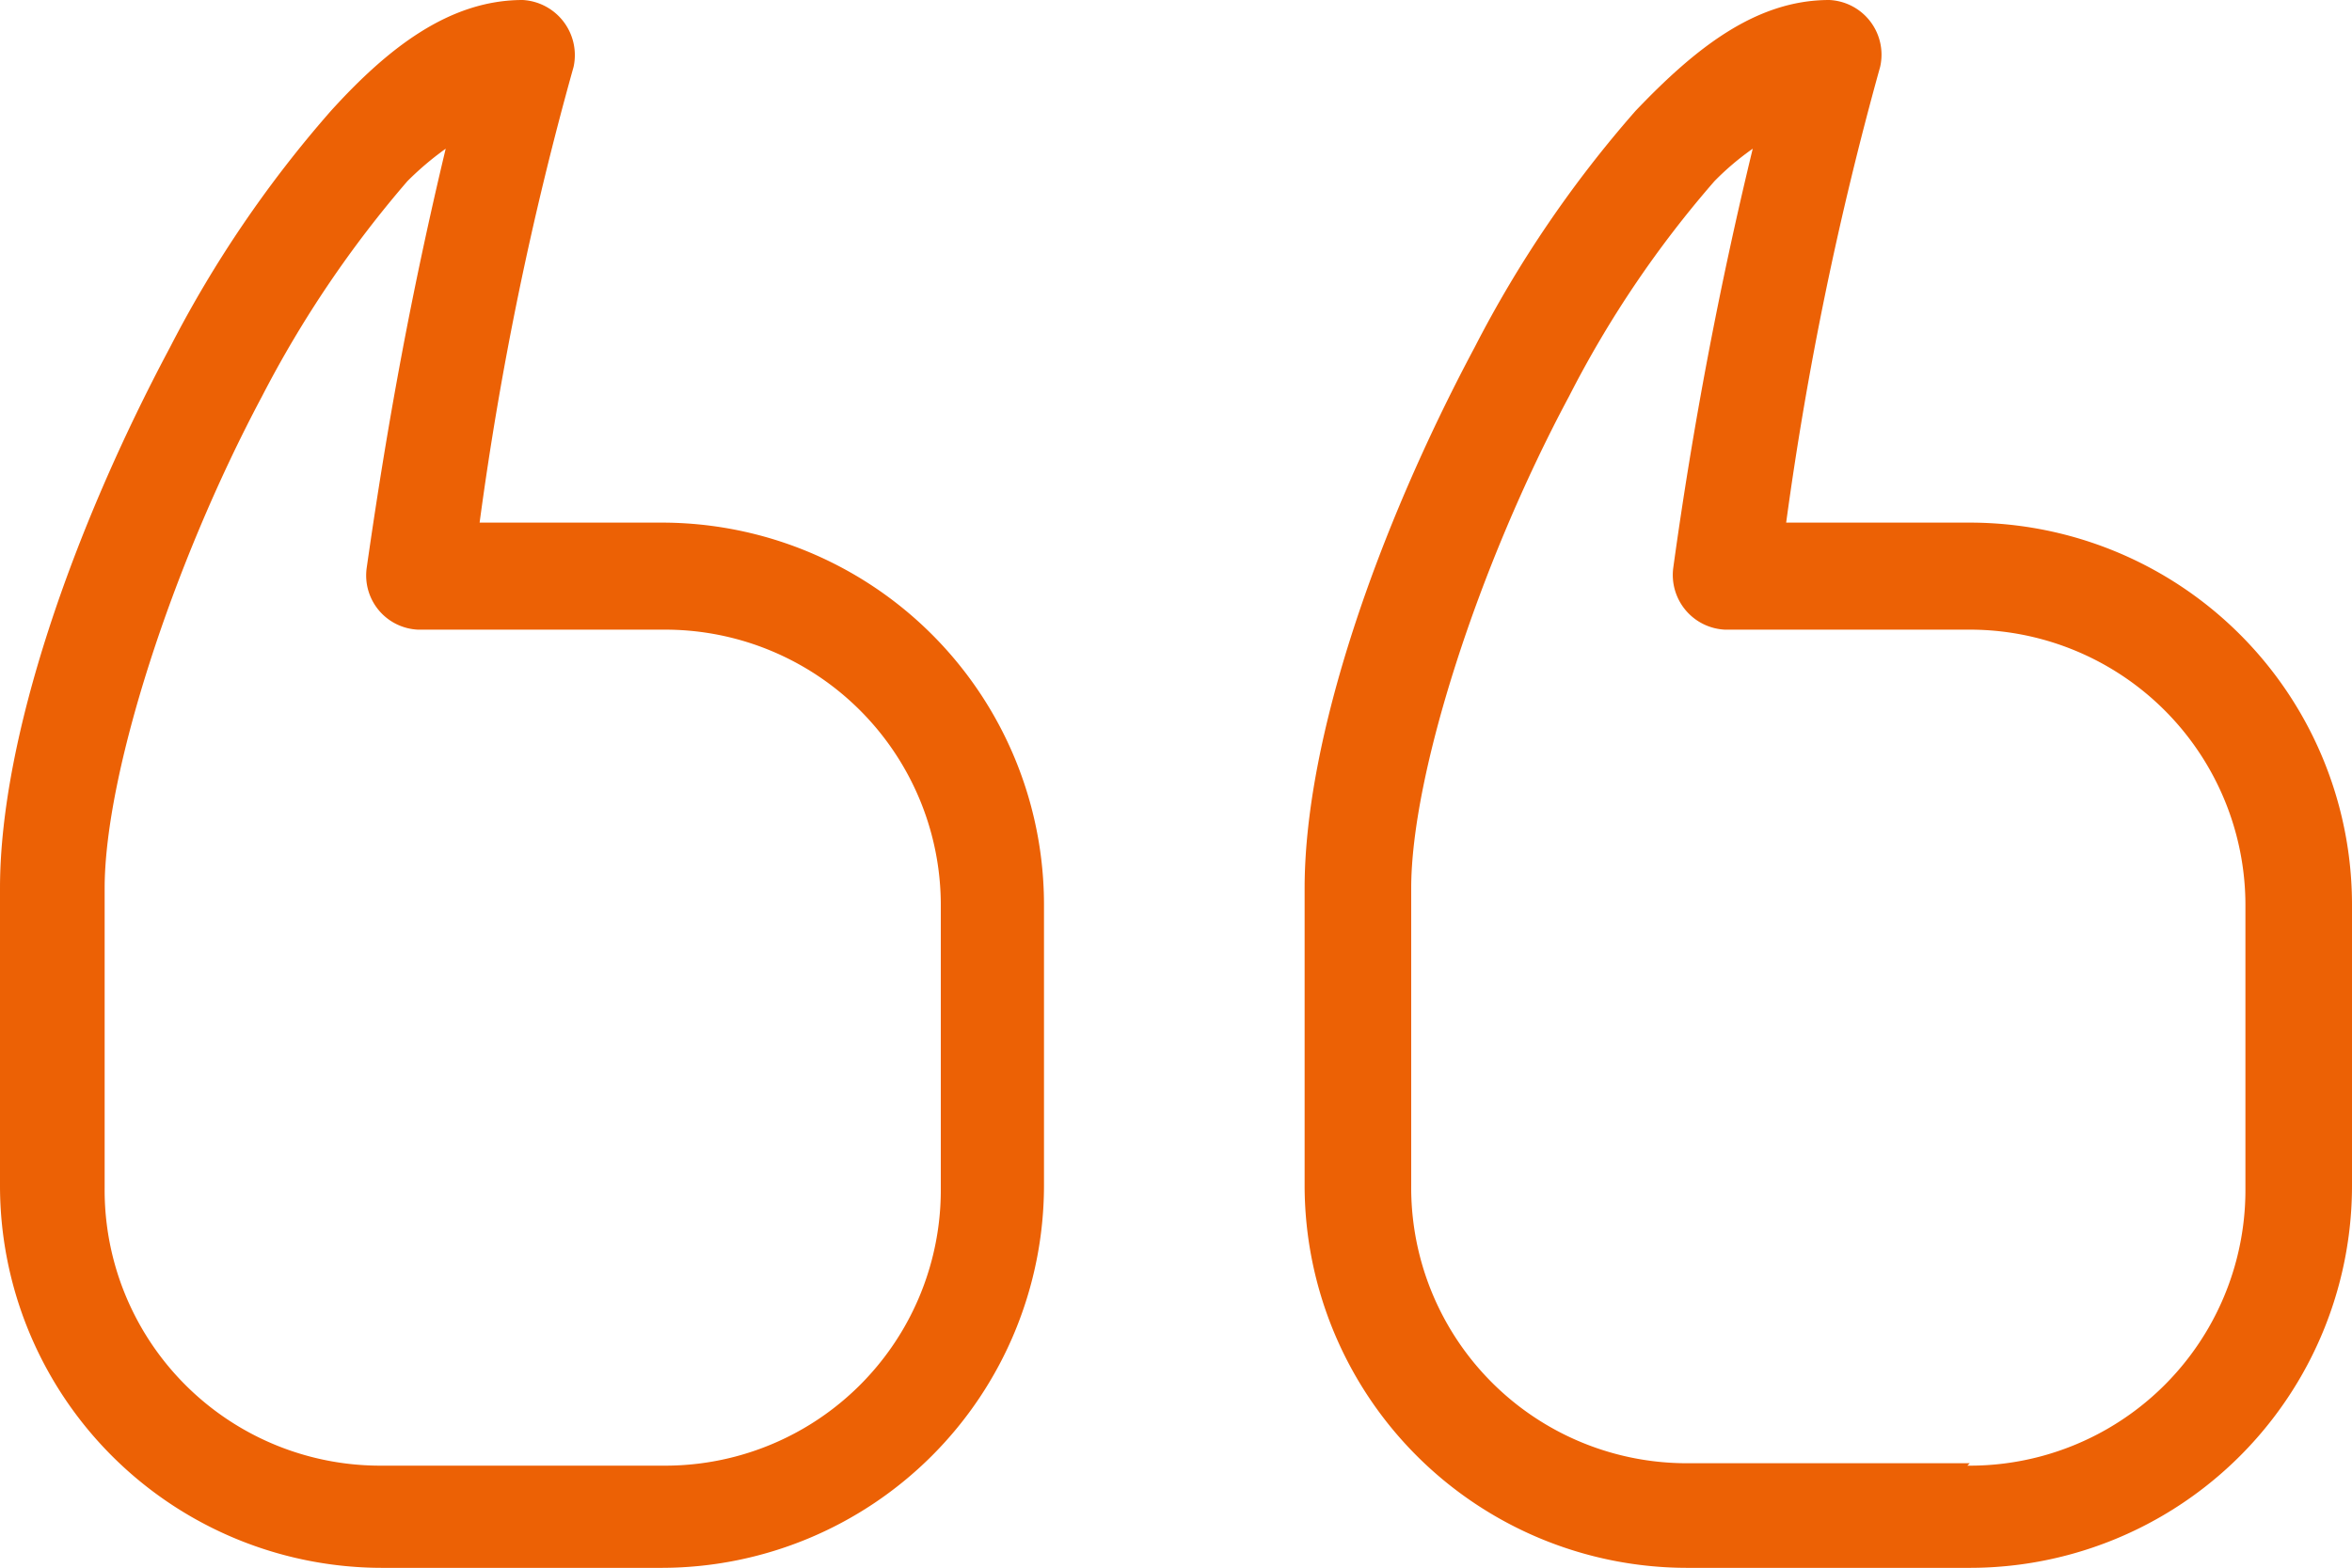
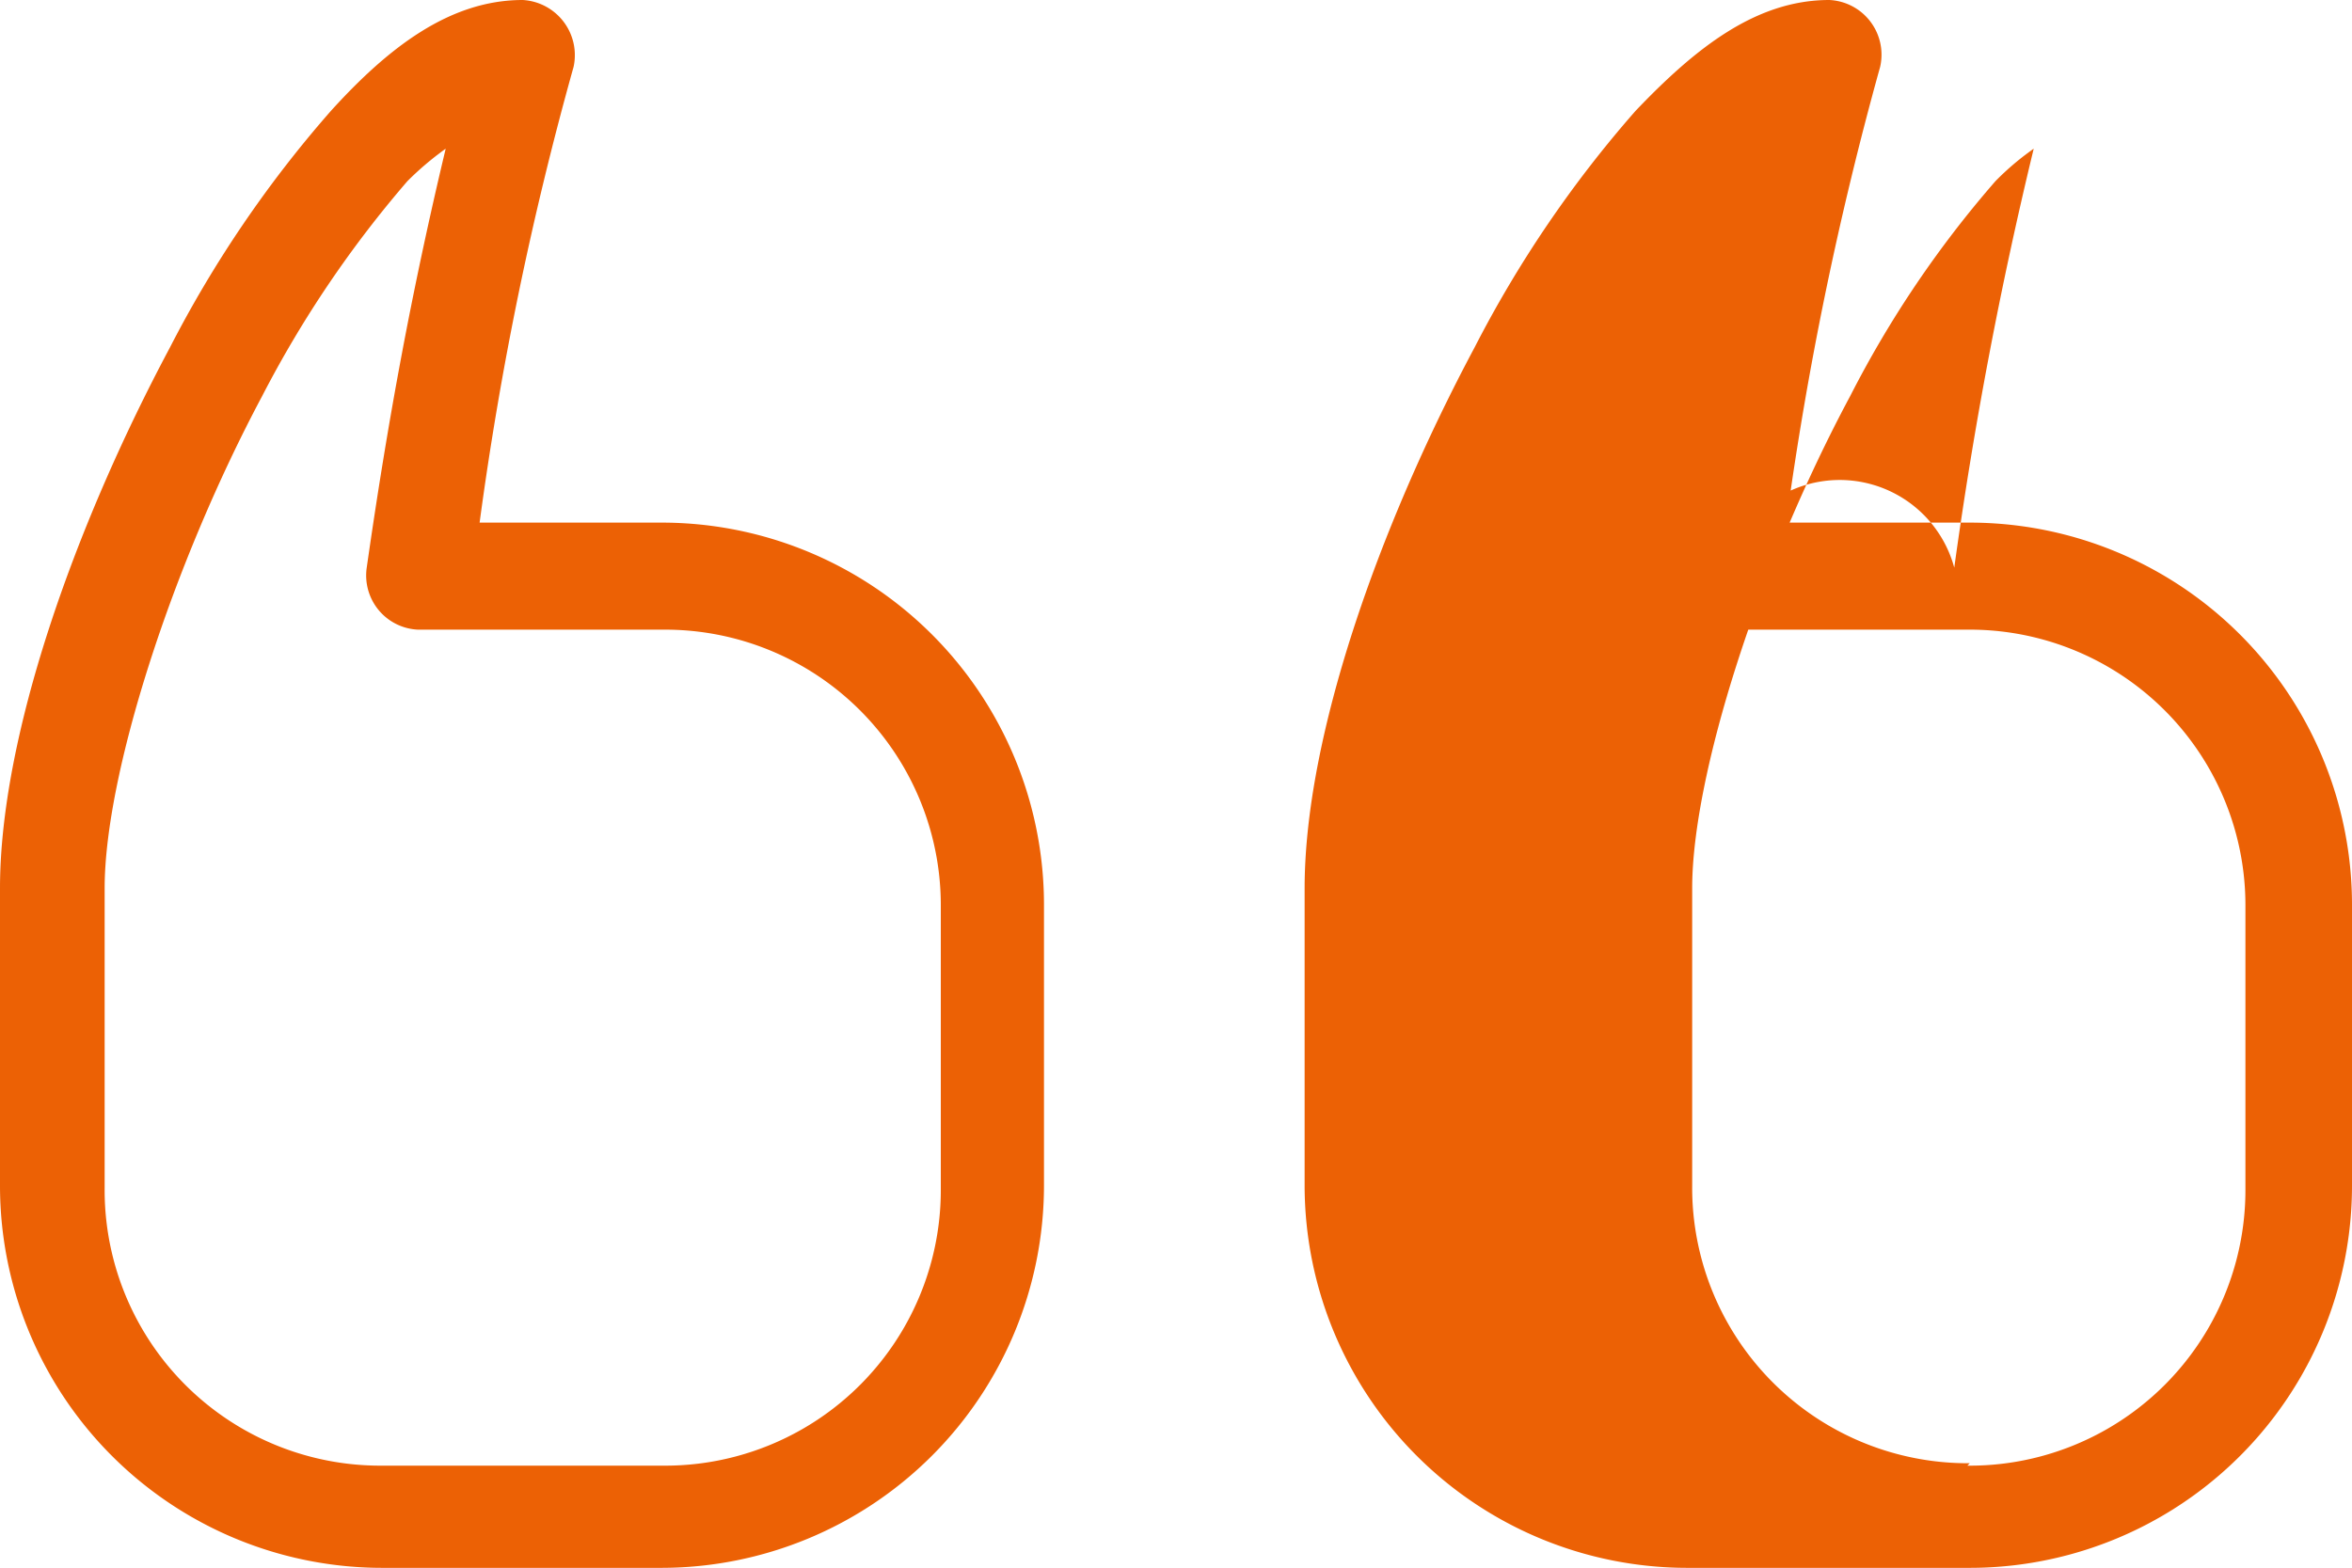
<svg xmlns="http://www.w3.org/2000/svg" viewBox="0 0 48.55 32.37">
  <defs>
    <style>.cls-1{fill:#ec6105;}</style>
  </defs>
  <title>Ресурс 2</title>
  <g id="Слой_2" data-name="Слой 2">
    <g id="Слой_1-2" data-name="Слой 1">
-       <path class="cls-1" d="M40.66,32.37a7.89,7.89,0,0,0,7.89-7.89v-5.8a7.89,7.89,0,0,0-7.89-7.89H36.87a70.58,70.58,0,0,1,1.94-9.41A1.13,1.13,0,0,0,37.76,0c-1.52,0-2.77,1-4,2.29a24.06,24.06,0,0,0-3.32,4.88c-2,3.75-3.51,8.06-3.51,11.17v6.14a7.9,7.9,0,0,0,7.89,7.89Zm-27,0a7.9,7.9,0,0,0,7.89-7.89v-5.8a7.89,7.89,0,0,0-7.89-7.89H9.9a69,69,0,0,1,1.94-9.41A1.14,1.14,0,0,0,10.79,0C9.27,0,8,1,6.83,2.29A24.06,24.06,0,0,0,3.51,7.17C1.51,10.92,0,15.23,0,18.34v6.14a7.89,7.89,0,0,0,7.89,7.89Zm27-2.16h-5.8a5.69,5.69,0,0,1-5.73-5.73V18.34c0-2.34,1.38-6.65,3.26-10.16a21.94,21.94,0,0,1,3-4.44,5.64,5.64,0,0,1,.79-.67,87.46,87.46,0,0,0-1.64,8.65A1.13,1.13,0,0,0,35.61,13h5a5.69,5.69,0,0,1,5.74,5.73v5.8a5.69,5.69,0,0,1-5.74,5.73m-27,0H7.89a5.69,5.69,0,0,1-5.73-5.73V18.34c0-2.34,1.38-6.65,3.25-10.16a22.79,22.79,0,0,1,3-4.44,6.28,6.28,0,0,1,.79-.67C8.5,6,8,8.71,7.57,11.72A1.12,1.12,0,0,0,8.63,13h5.06a5.69,5.69,0,0,1,5.73,5.73v5.8a5.69,5.69,0,0,1-5.73,5.73" />
+       <path class="cls-1" d="M40.66,32.37a7.89,7.89,0,0,0,7.89-7.89v-5.8a7.89,7.89,0,0,0-7.89-7.89H36.87a70.58,70.58,0,0,1,1.94-9.41A1.13,1.13,0,0,0,37.76,0c-1.52,0-2.77,1-4,2.29a24.06,24.06,0,0,0-3.32,4.88c-2,3.75-3.51,8.06-3.51,11.17v6.14a7.9,7.9,0,0,0,7.89,7.89Zm-27,0a7.9,7.9,0,0,0,7.89-7.89v-5.8a7.89,7.89,0,0,0-7.89-7.89H9.9a69,69,0,0,1,1.94-9.41A1.14,1.14,0,0,0,10.79,0C9.27,0,8,1,6.83,2.29A24.06,24.06,0,0,0,3.51,7.17C1.51,10.92,0,15.23,0,18.34v6.14a7.89,7.89,0,0,0,7.89,7.89Zm27-2.16a5.69,5.69,0,0,1-5.73-5.73V18.34c0-2.34,1.38-6.65,3.26-10.16a21.94,21.94,0,0,1,3-4.44,5.64,5.64,0,0,1,.79-.67,87.46,87.46,0,0,0-1.64,8.65A1.13,1.13,0,0,0,35.61,13h5a5.69,5.69,0,0,1,5.74,5.73v5.8a5.69,5.69,0,0,1-5.74,5.73m-27,0H7.89a5.69,5.69,0,0,1-5.73-5.73V18.34c0-2.34,1.38-6.65,3.25-10.16a22.79,22.79,0,0,1,3-4.44,6.28,6.28,0,0,1,.79-.67C8.5,6,8,8.71,7.57,11.72A1.12,1.12,0,0,0,8.63,13h5.06a5.69,5.69,0,0,1,5.73,5.73v5.8a5.69,5.69,0,0,1-5.73,5.73" />
    </g>
  </g>
</svg>